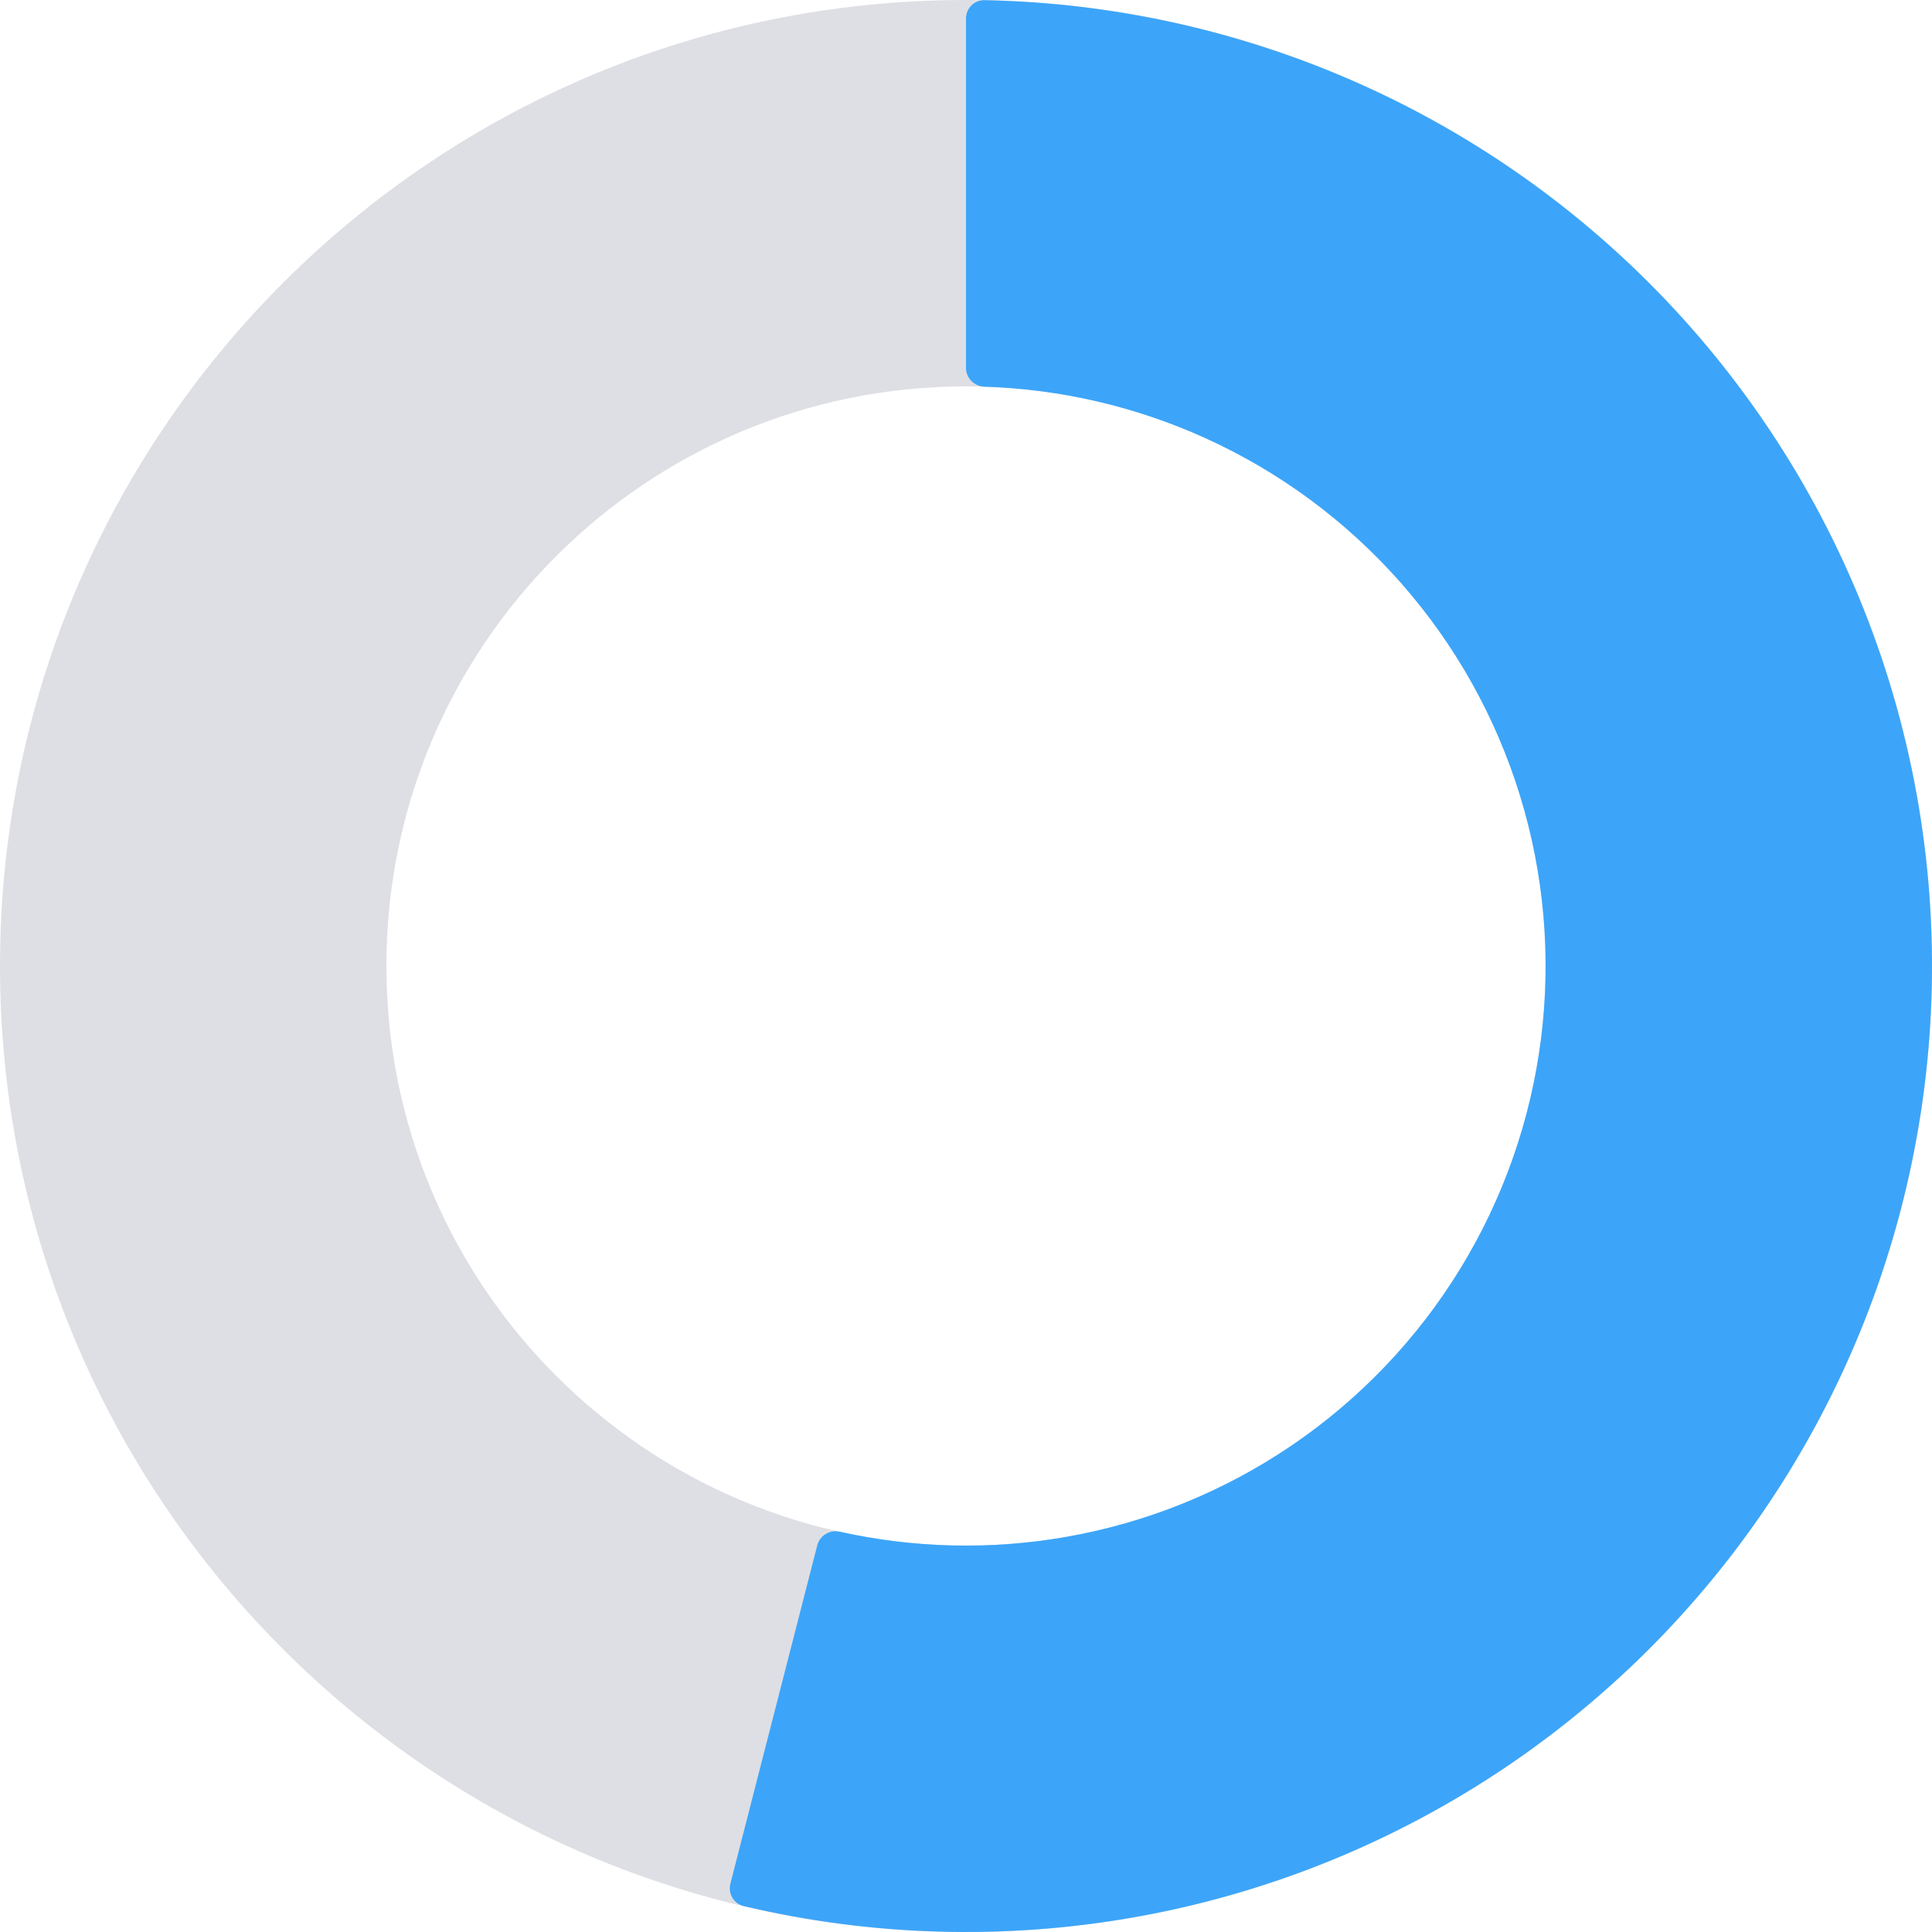
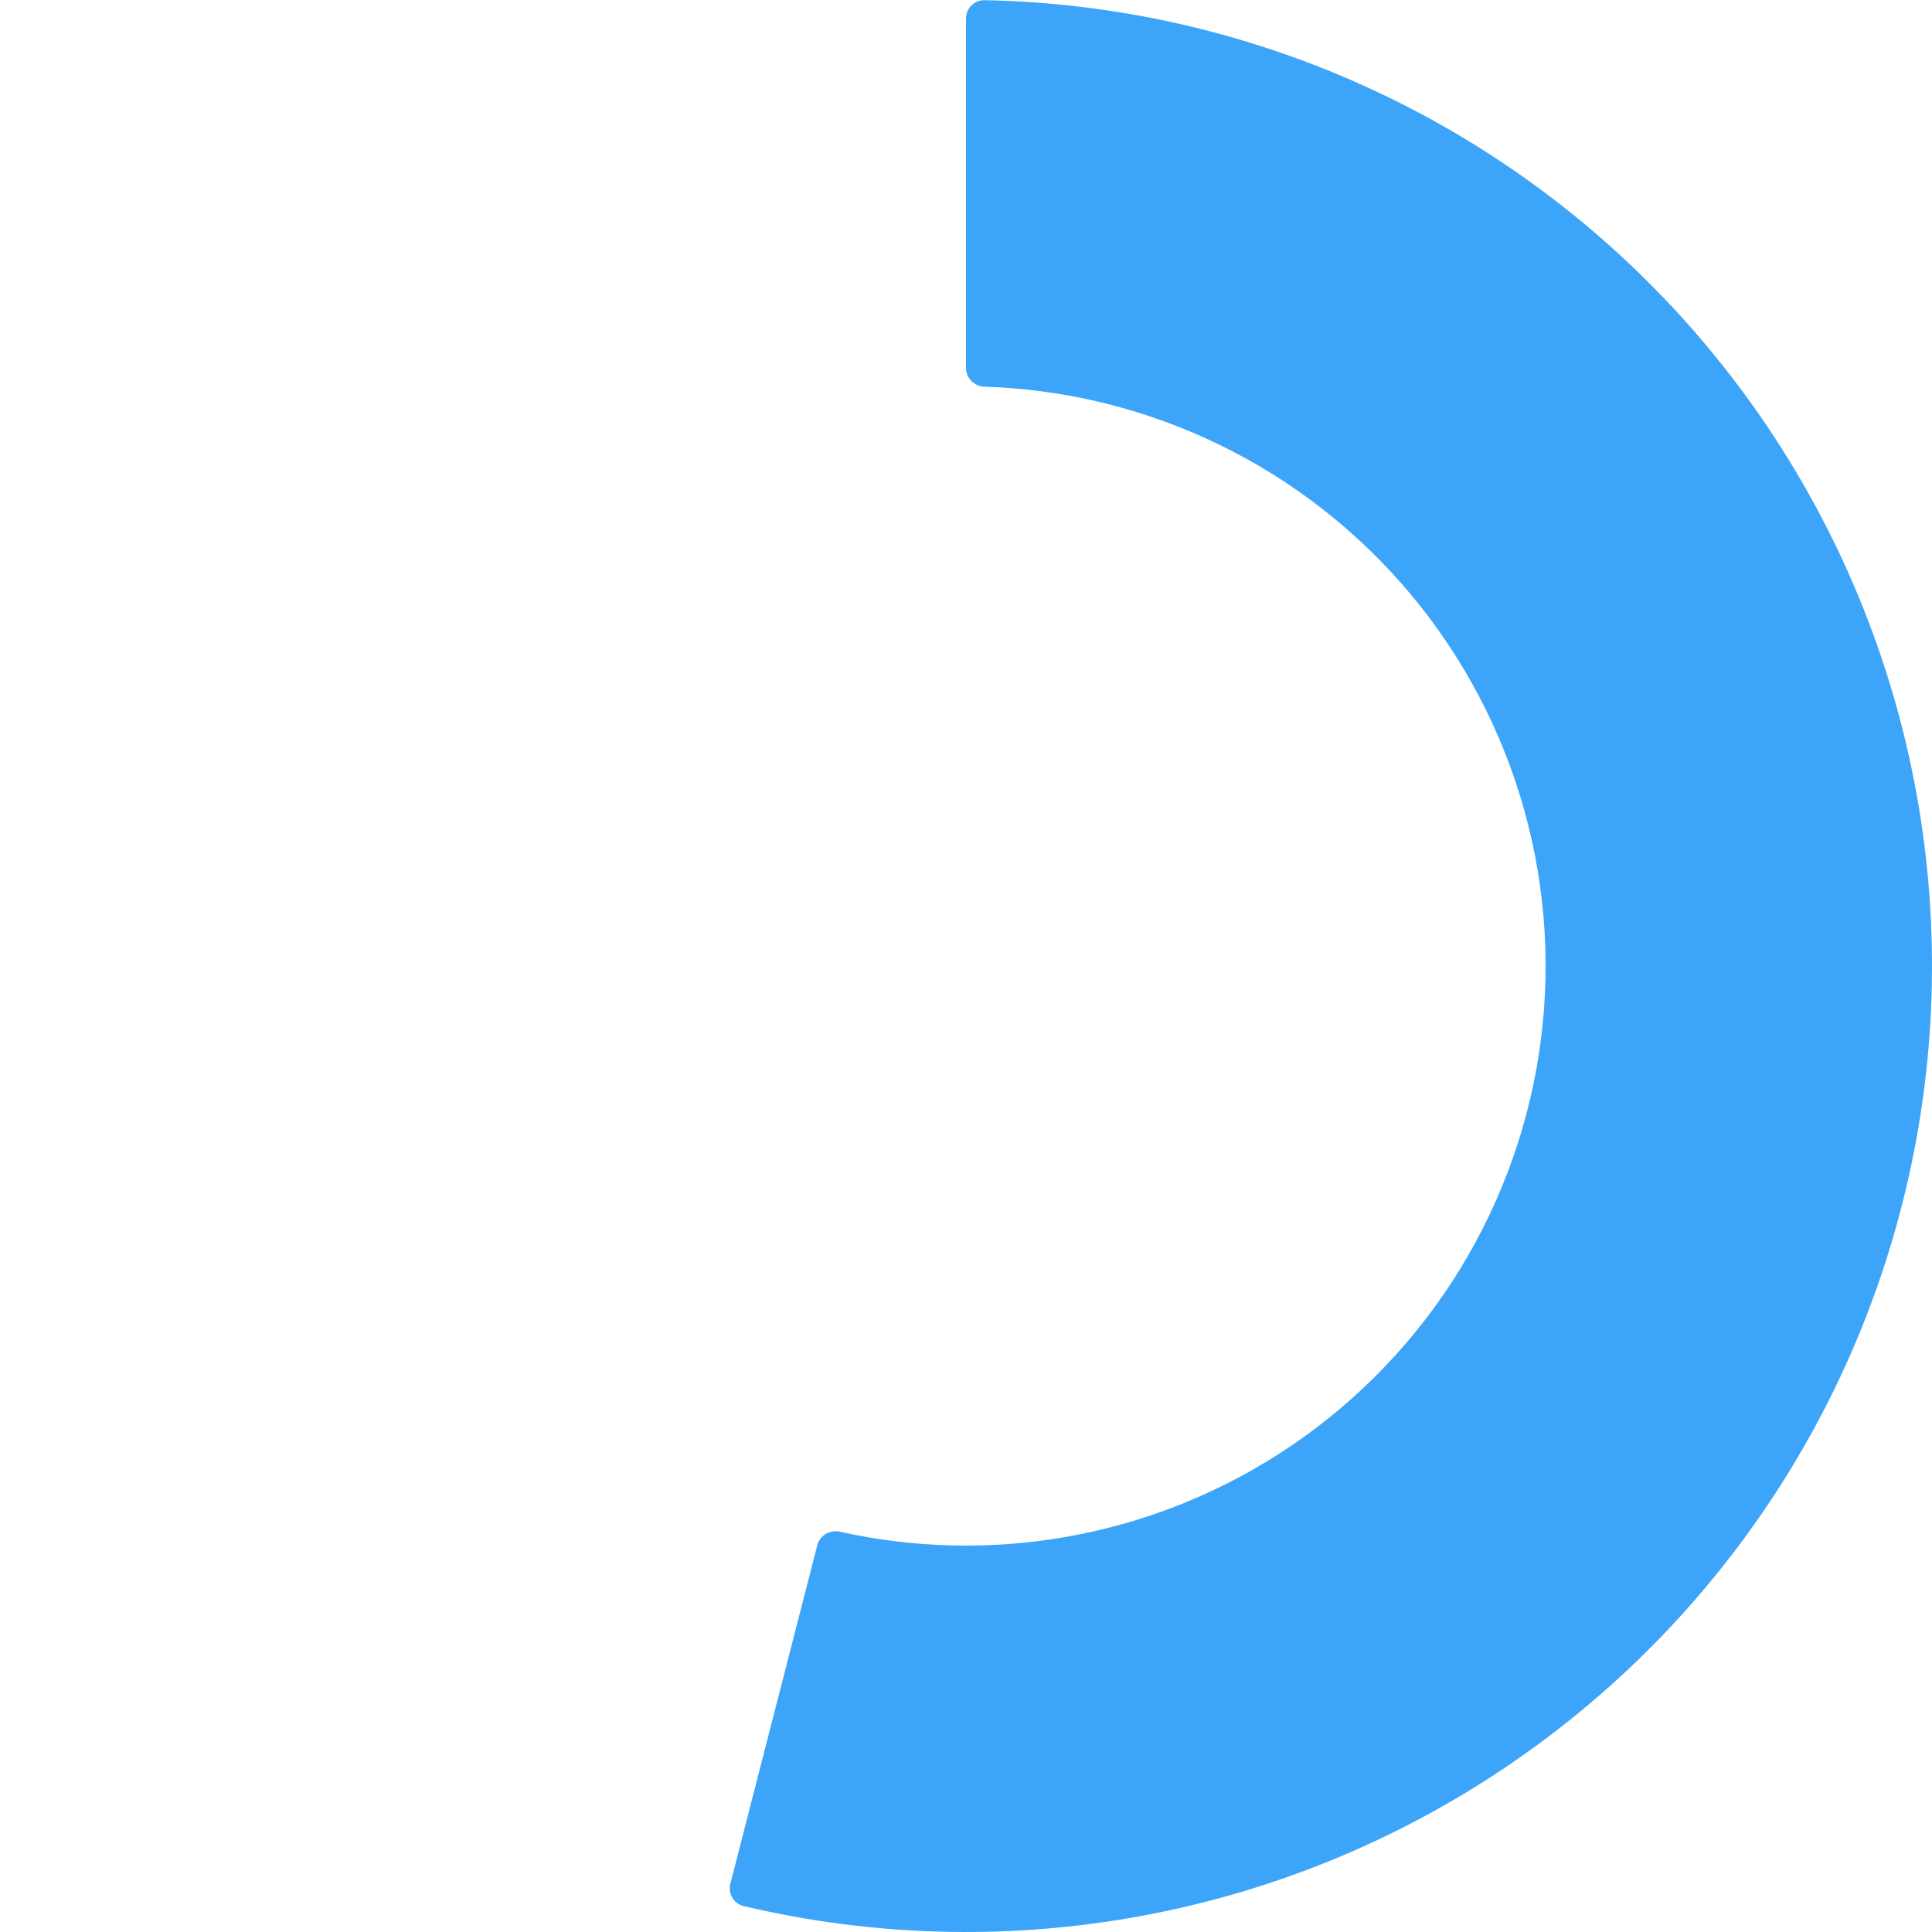
<svg xmlns="http://www.w3.org/2000/svg" width="209" height="209" viewBox="0 0 209 209" fill="none">
-   <path d="M209 104.5C209 162.214 162.214 209 104.5 209C46.786 209 0 162.214 0 104.5C0 46.786 46.786 0 104.5 0C162.214 0 209 46.786 209 104.5ZM41.8 104.5C41.8 139.128 69.872 167.2 104.5 167.2C139.128 167.2 167.2 139.128 167.2 104.5C167.2 69.872 139.128 41.8 104.5 41.8C69.872 41.8 41.8 69.872 41.8 104.5Z" fill="#5B617C" fill-opacity="0.2" />
  <path d="M104.5 2C104.5 0.895 105.396 -0.002 106.5 0.019C120.645 0.29 134.596 3.431 147.503 9.258C161.018 15.361 173.08 24.27 182.887 35.393C192.693 46.516 200.02 59.599 204.38 73.773C208.741 87.946 210.035 102.885 208.176 117.597C206.317 132.309 201.349 146.457 193.601 159.101C185.853 171.745 175.502 182.595 163.238 190.93C150.973 199.265 137.075 204.894 122.467 207.444C108.516 209.879 94.222 209.451 80.454 206.196C79.379 205.942 78.734 204.85 79.009 203.78L88.41 167.167C88.684 166.097 89.774 165.456 90.852 165.697C98.872 167.485 107.172 167.681 115.28 166.266C124.045 164.737 132.384 161.359 139.743 156.358C147.101 151.357 153.312 144.847 157.961 137.261C162.609 129.674 165.59 121.186 166.706 112.358C167.821 103.531 167.044 94.568 164.428 86.064C161.812 77.56 157.416 69.71 151.532 63.036C145.648 56.362 138.411 51.016 130.302 47.355C122.801 43.968 114.713 42.094 106.5 41.832C105.396 41.797 104.5 40.905 104.5 39.8L104.5 2Z" fill="#3CA5F9" />
</svg>